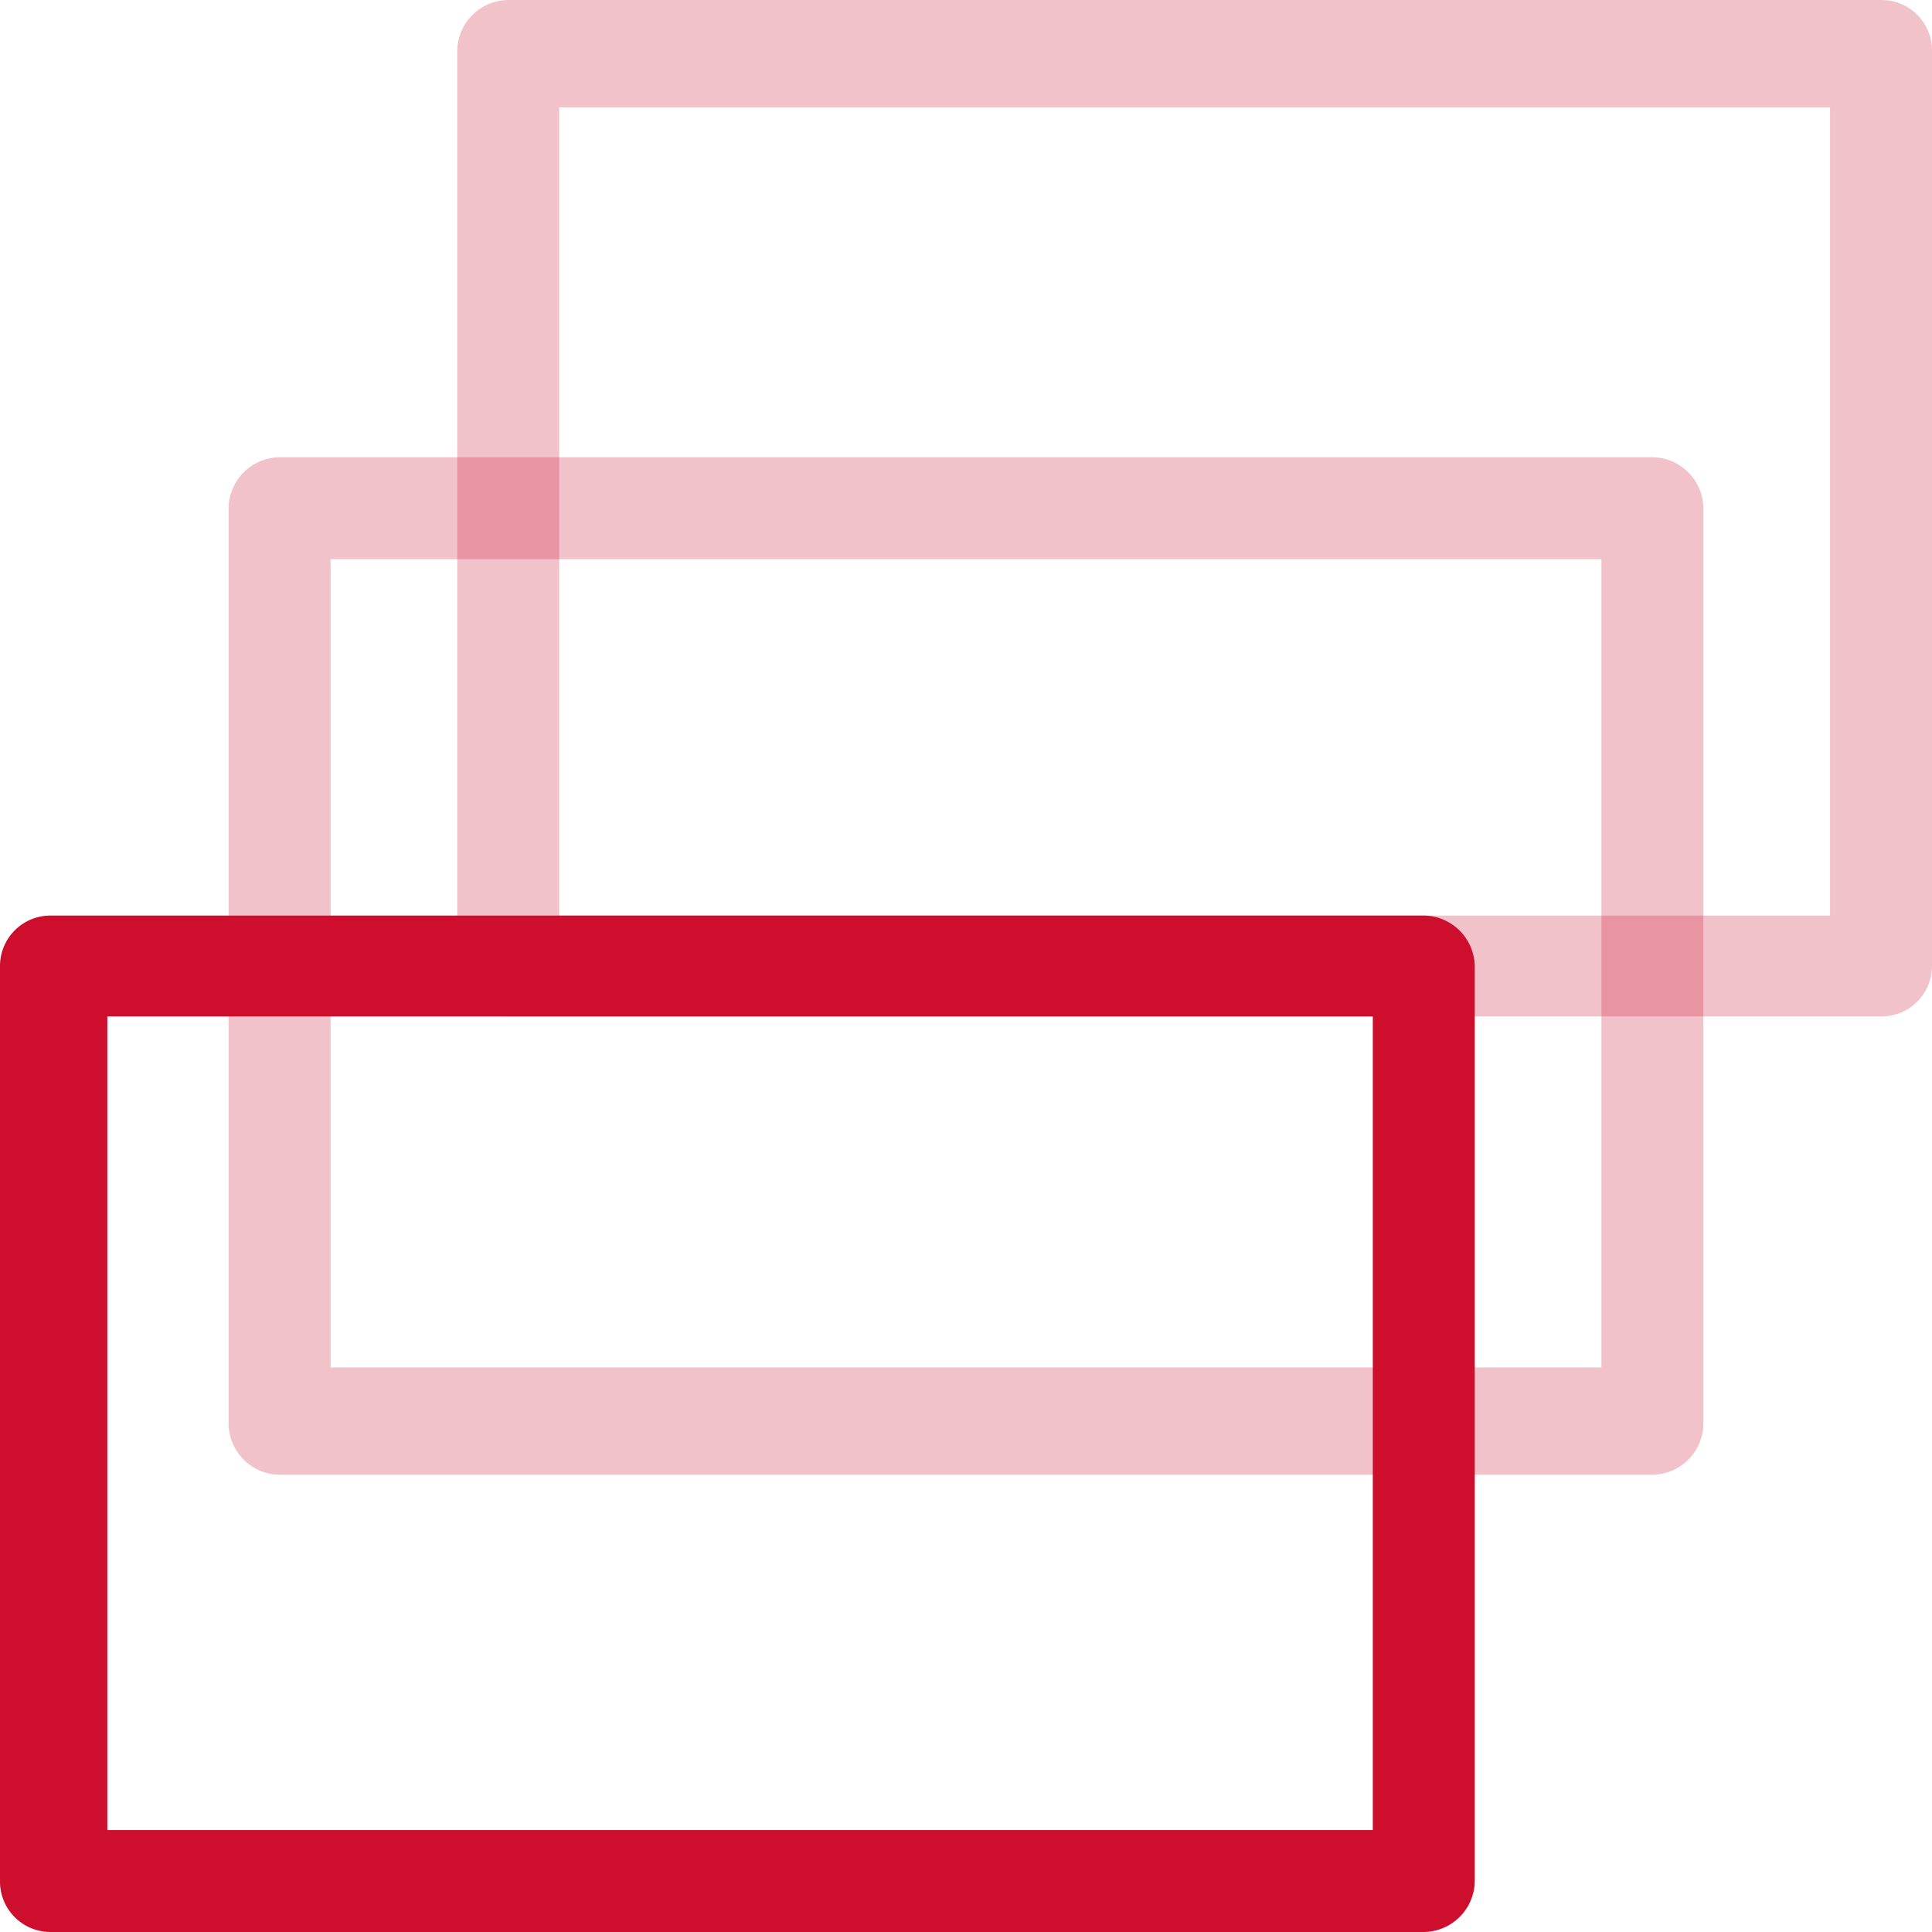
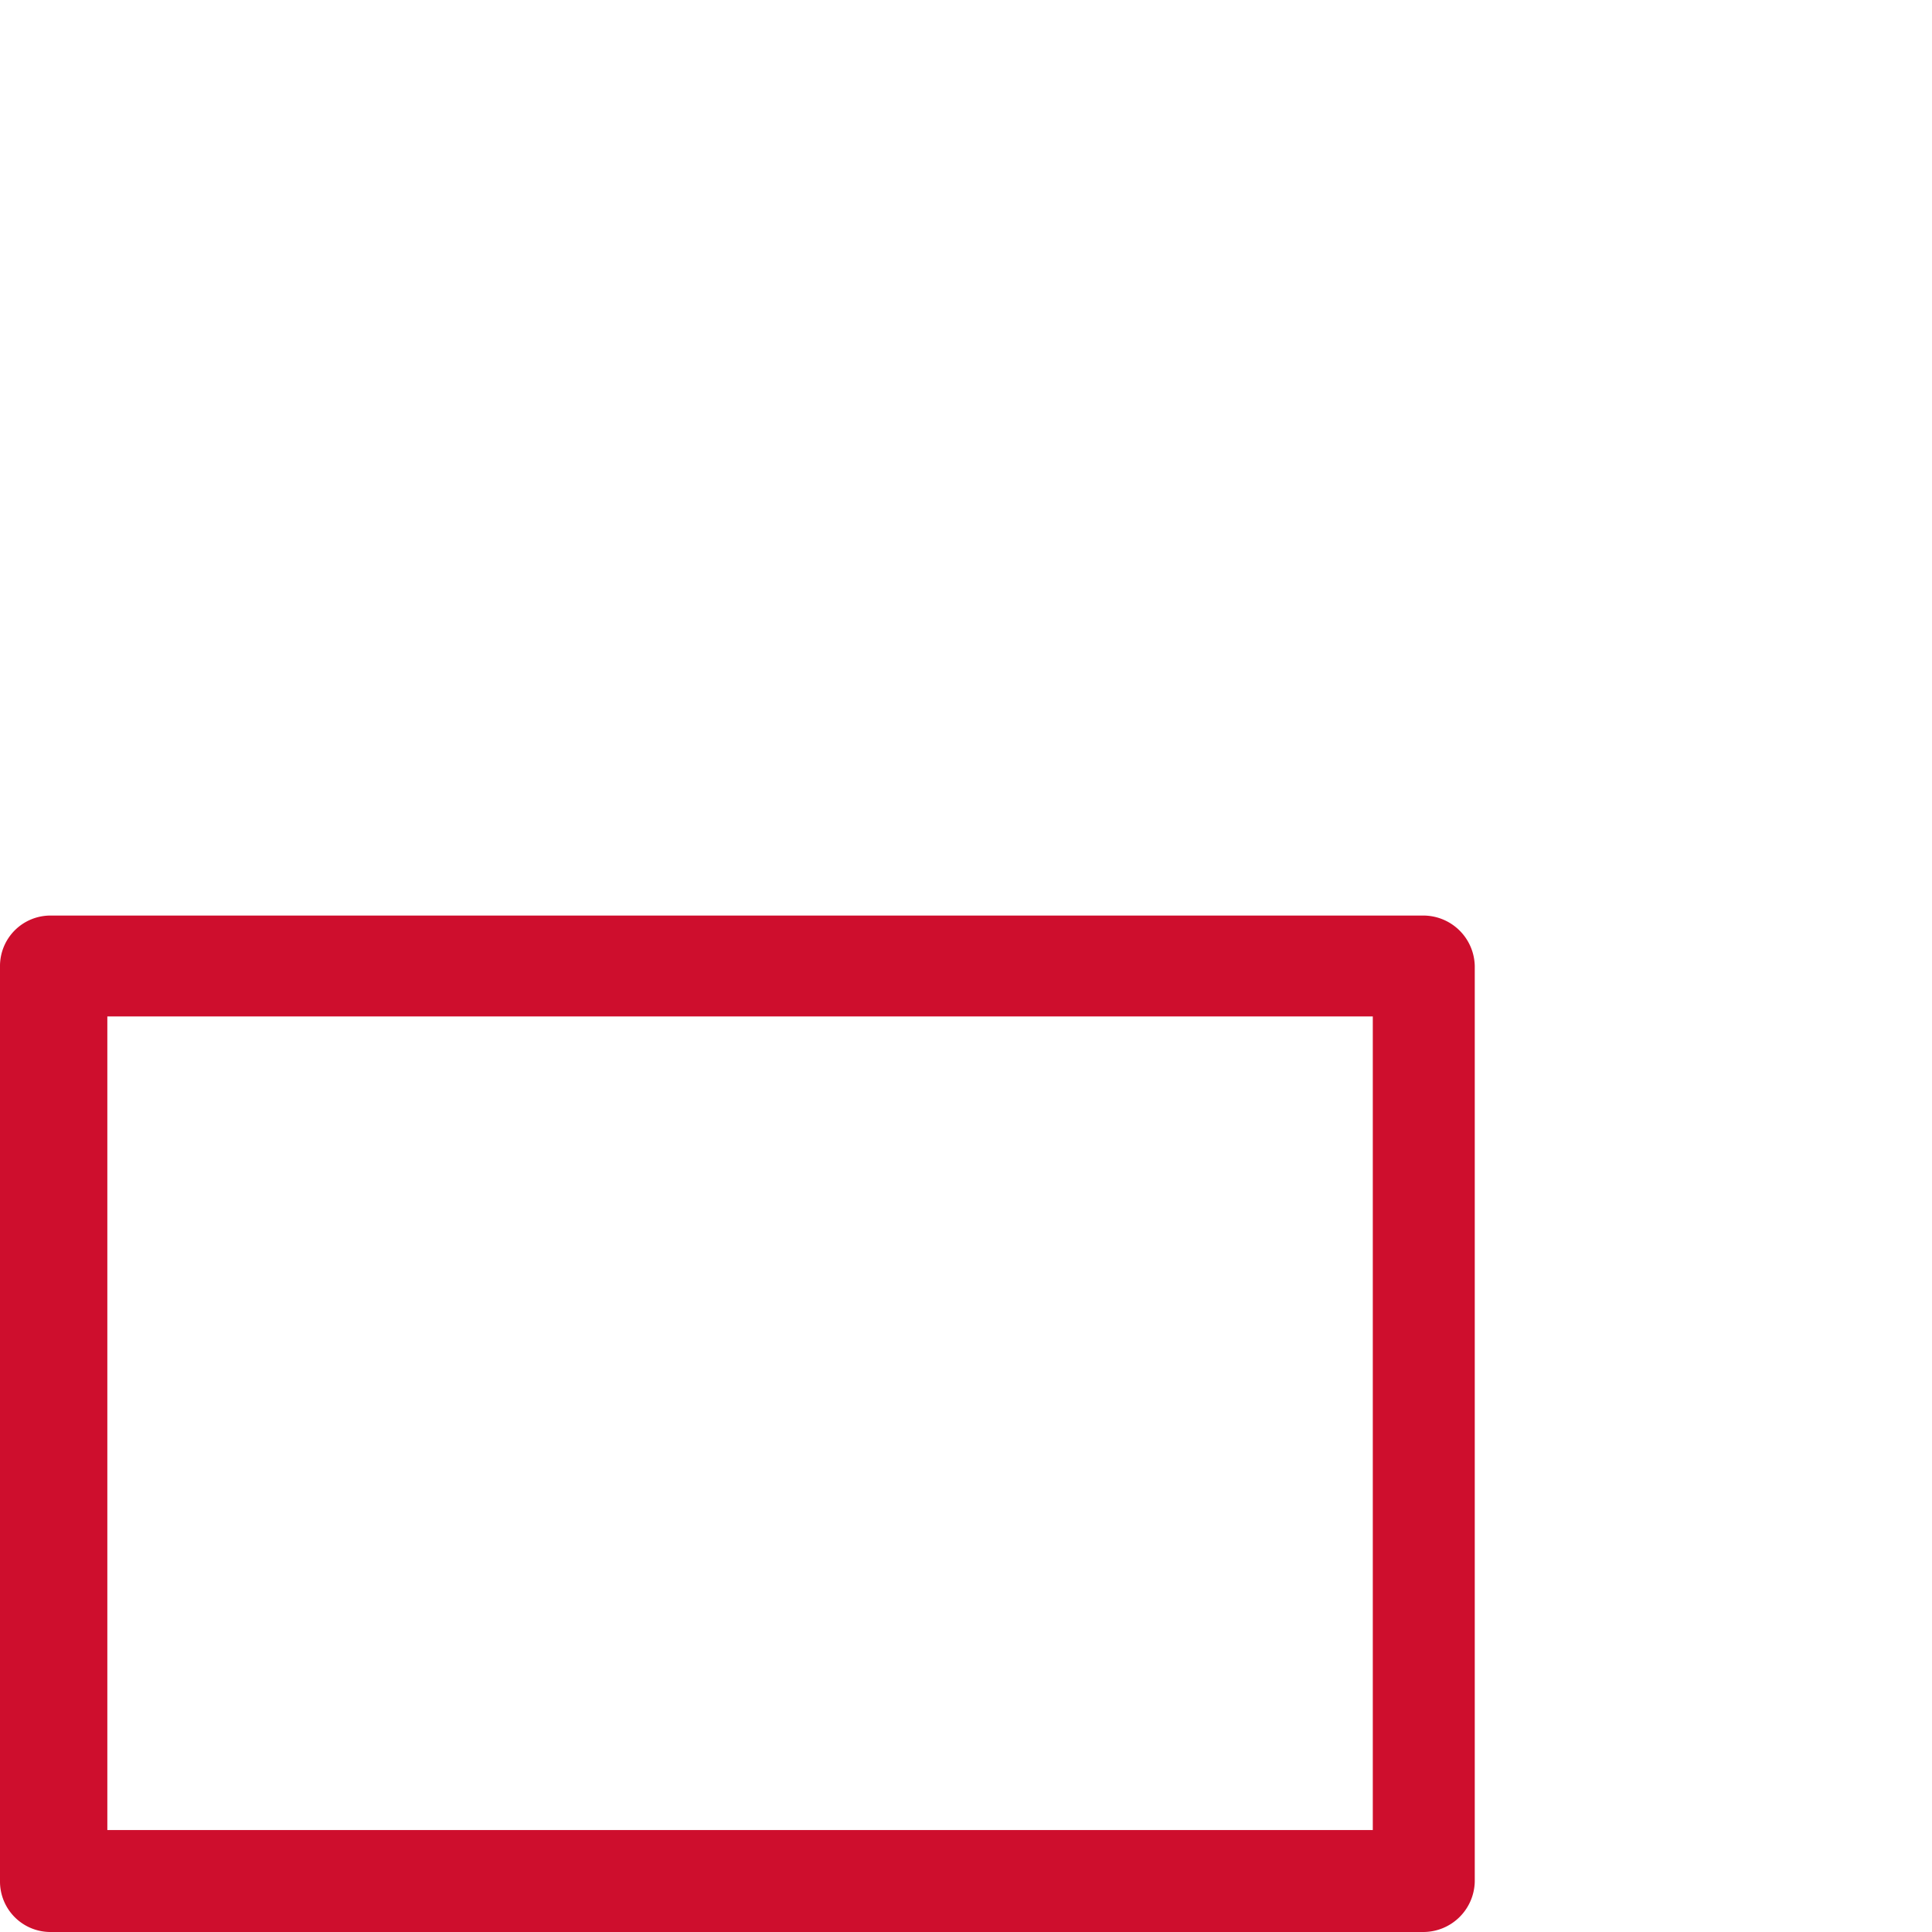
<svg xmlns="http://www.w3.org/2000/svg" viewBox="0 0 18 18">
  <defs>
    <style>.cls-1,.cls-2{fill:#ce0e2d;}.cls-1{opacity:0.25;}</style>
  </defs>
  <title>icon-categories</title>
  <g id="Layer_2" data-name="Layer 2">
    <g id="Content">
-       <path class="cls-1" d="M15.39,13.74H2.61a.48.48,0,0,1-.48-.48V4.74a.48.48,0,0,1,.48-.48H15.39a.48.48,0,0,1,.48.48v8.52A.48.48,0,0,1,15.39,13.74Zm-12.31-1H14.92V5.21H3.08Z" />
-       <path class="cls-1" d="M17.53,9.47H4.74A.48.48,0,0,1,4.26,9V.47A.48.48,0,0,1,4.74,0H17.53A.47.47,0,0,1,18,.47V9A.47.47,0,0,1,17.53,9.47ZM5.21,8.53H17.05V1H5.21Z" />
      <path class="cls-2" d="M13.26,18H.47A.47.47,0,0,1,0,17.53V9a.47.47,0,0,1,.47-.47H13.26a.48.48,0,0,1,.48.47v8.53A.48.48,0,0,1,13.26,18ZM1,17.05H12.79V9.47H1Z" />
    </g>
  </g>
</svg>